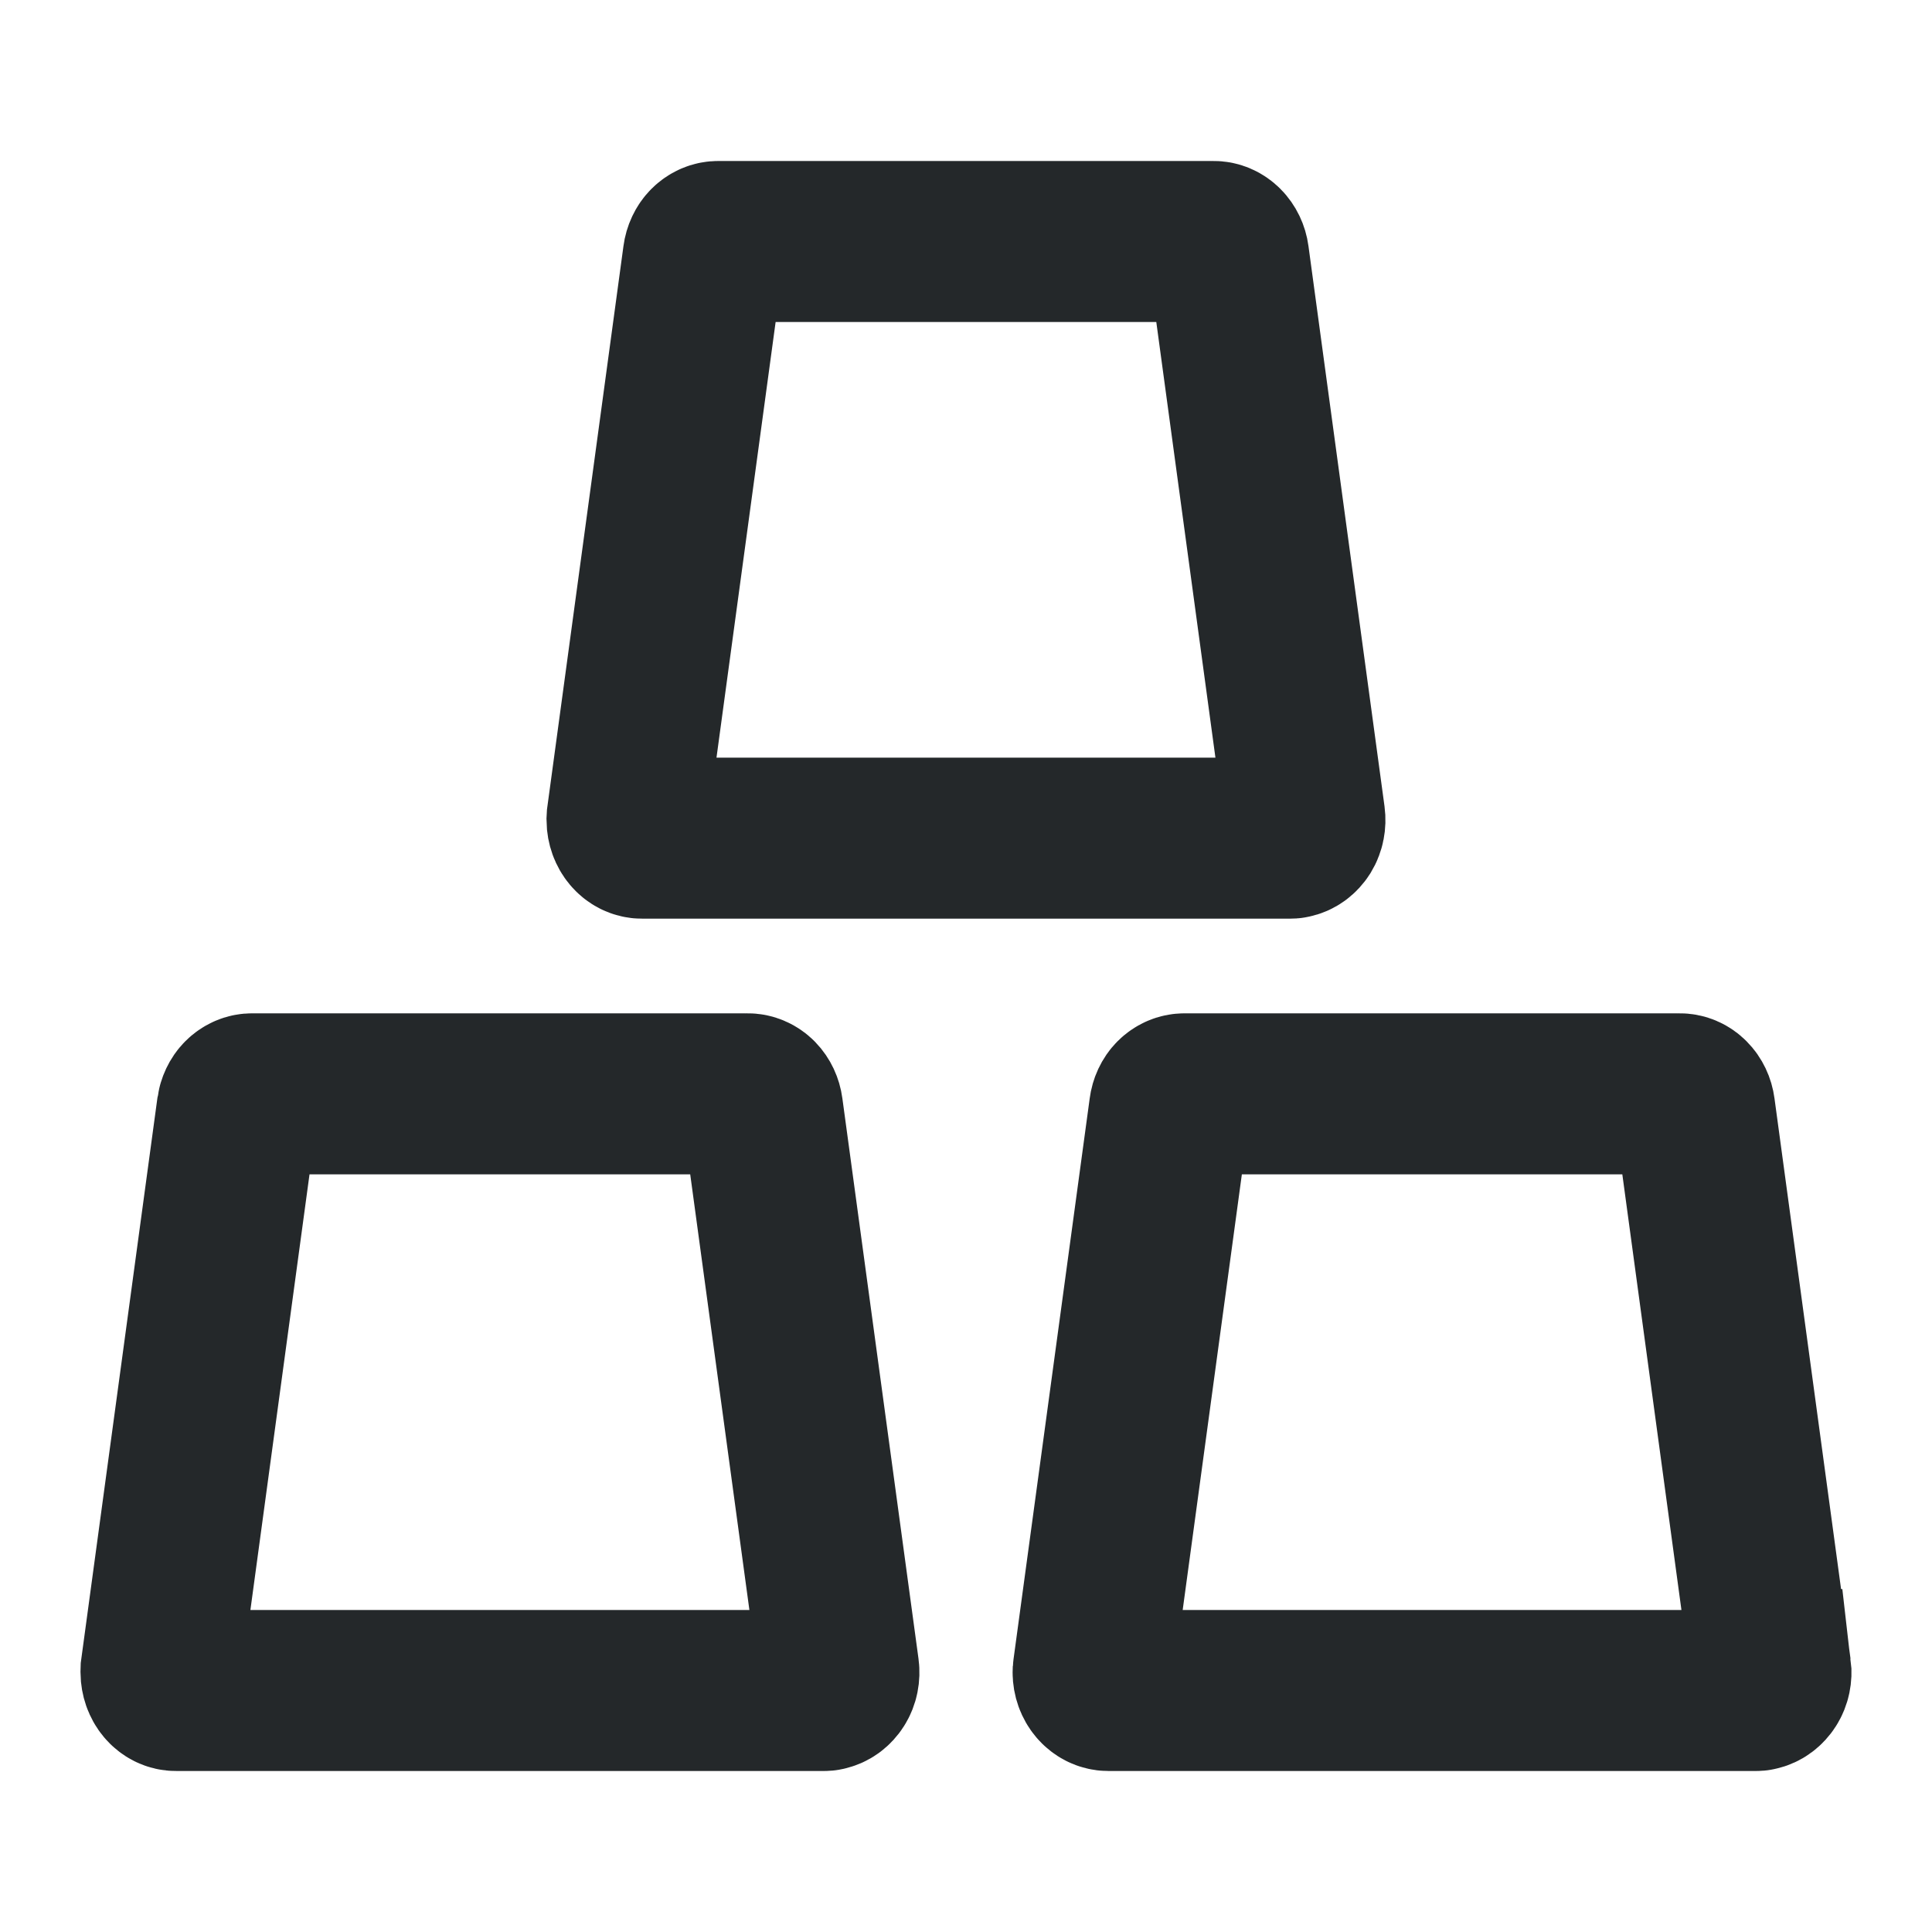
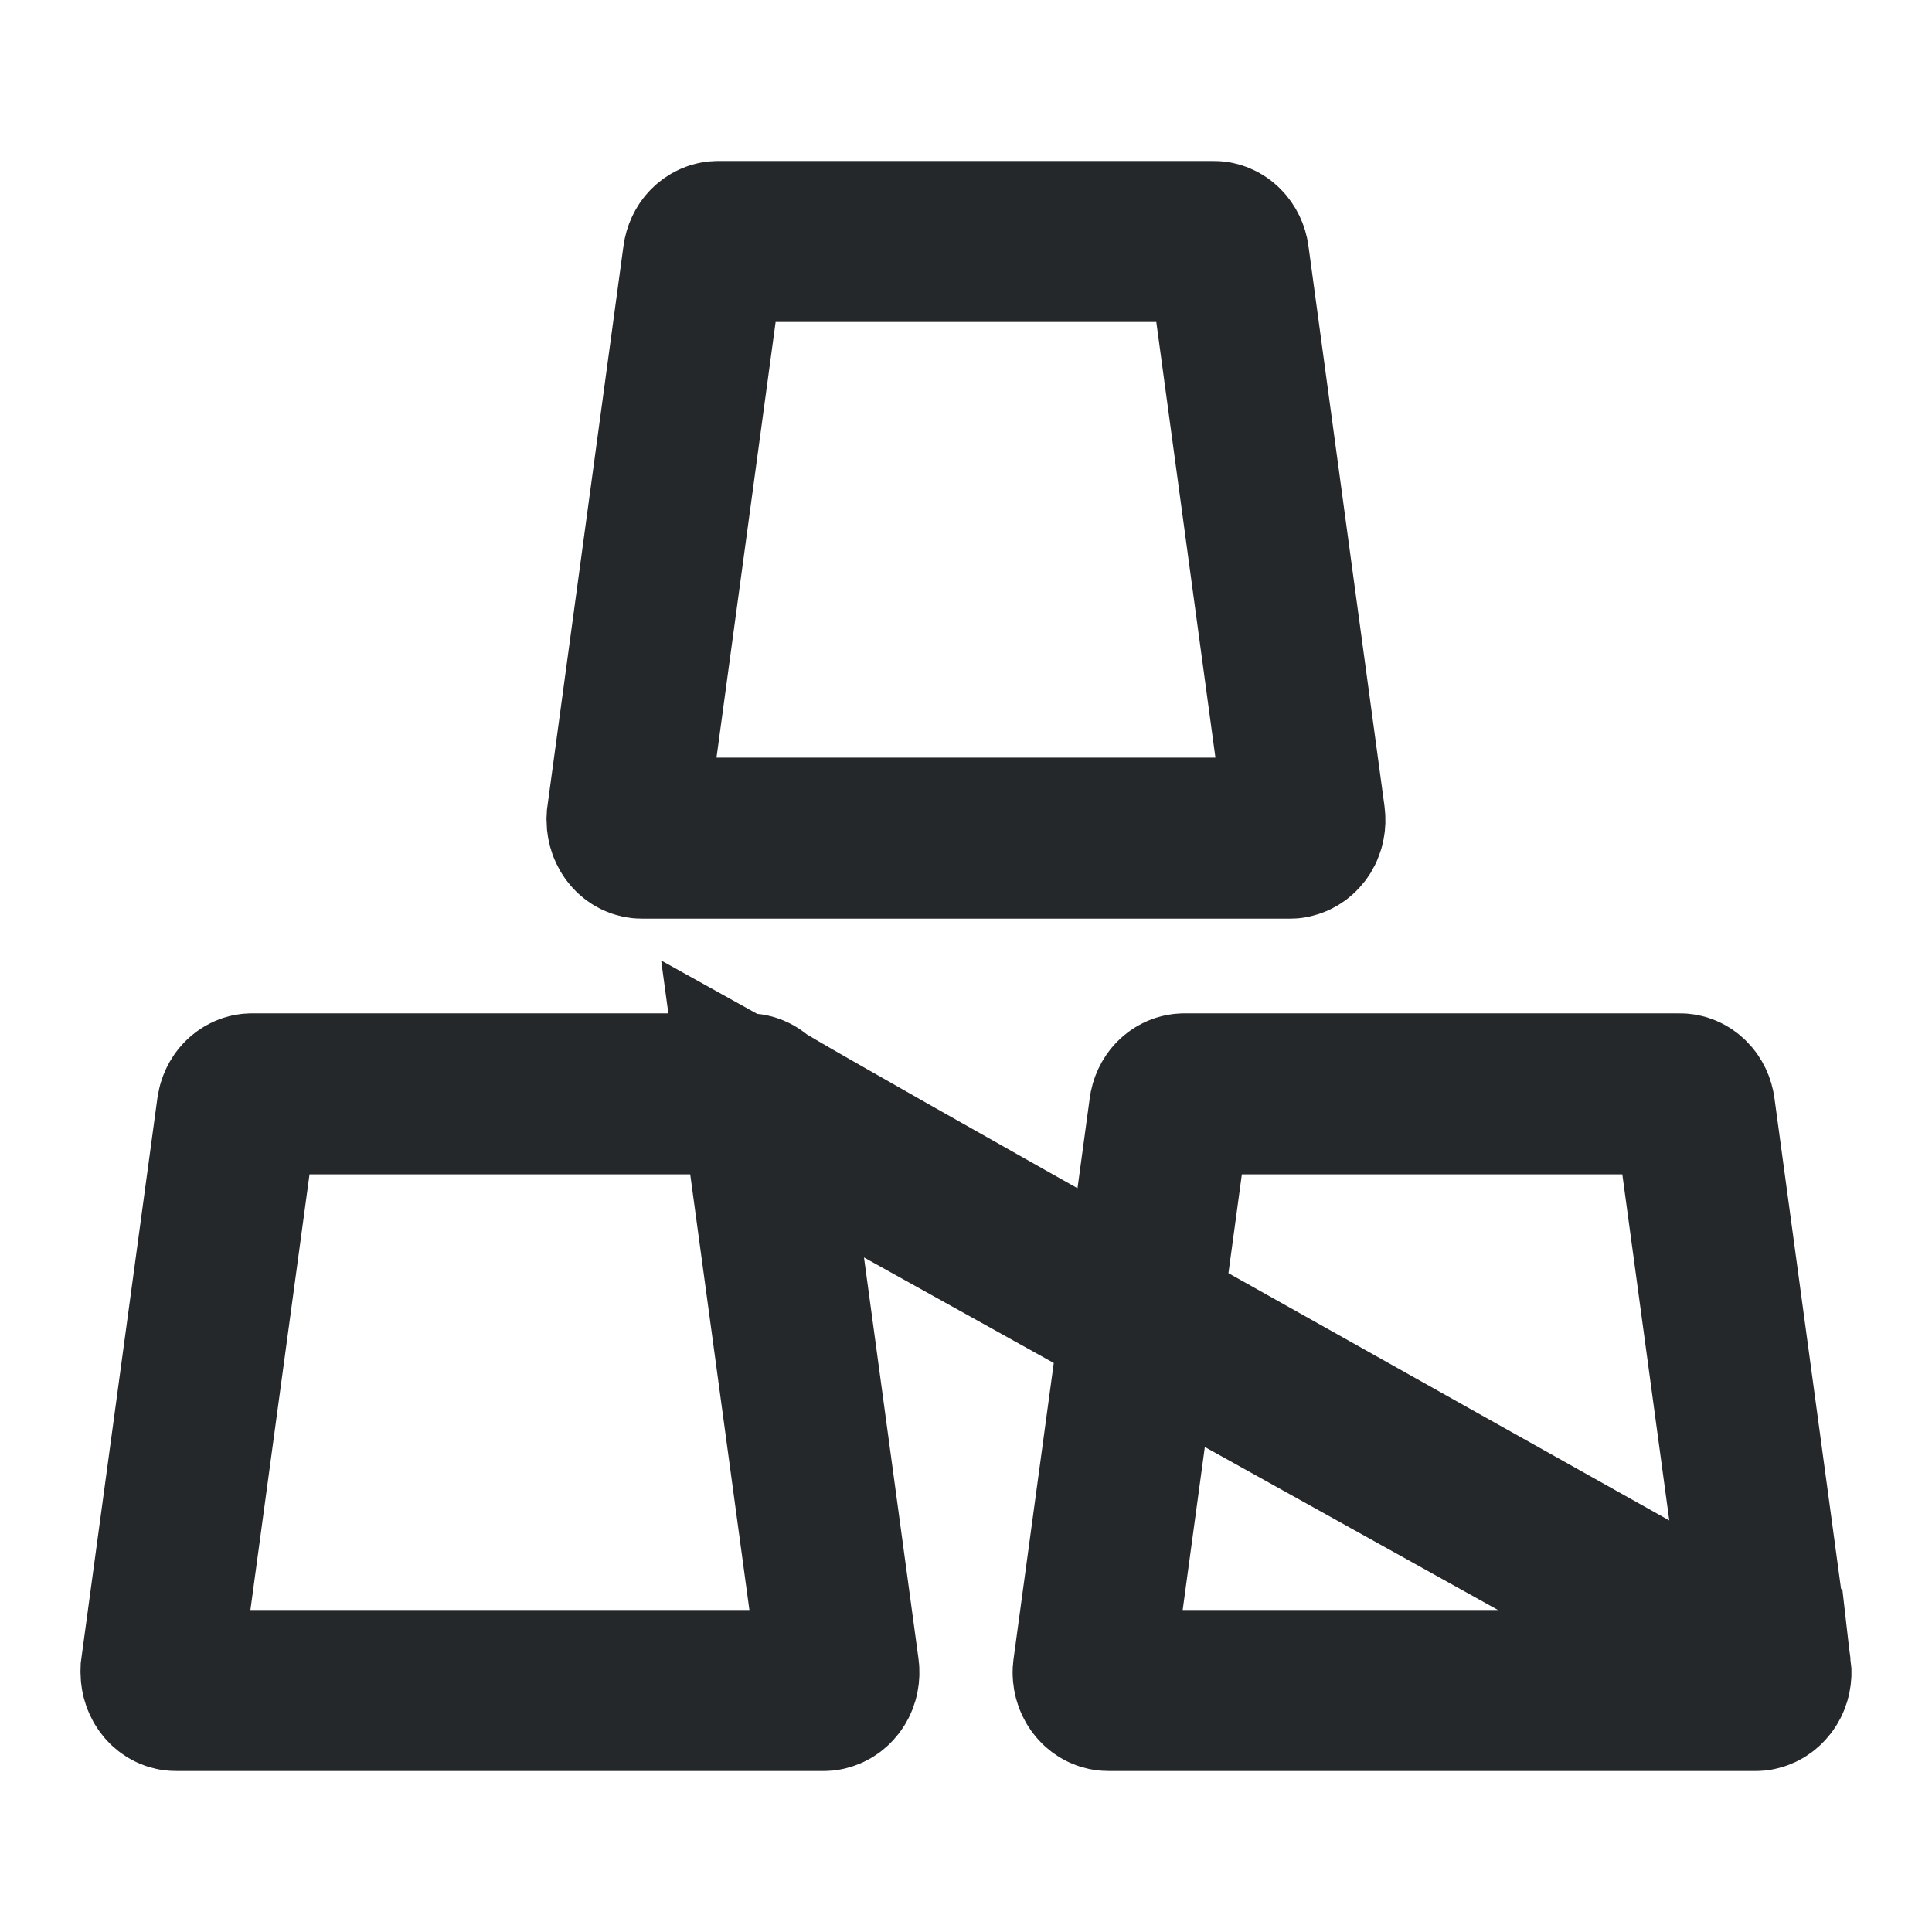
<svg xmlns="http://www.w3.org/2000/svg" width="24px" height="24px" viewBox="0 0 24 24" version="1.1">
  <title>ic_real_gold</title>
  <g id="页面-1" stroke="none" stroke-width="1" fill="none" fill-rule="evenodd">
    <g id="规范" transform="translate(-518, -5224)" stroke="#24282A" stroke-width="2">
      <g id="编组-5备份-2" transform="translate(491, 5121)">
        <g id="编组-6" transform="translate(12, 83)">
          <g id="编组" transform="translate(15, 20)">
-             <path d="M21.997,20.74 L21.052,13.776 C21.045,13.723 21.022,13.675 20.988,13.641 C20.954,13.606 20.91,13.587 20.865,13.588 L14.714,13.588 C14.669,13.588 14.626,13.606 14.591,13.641 C14.557,13.675 14.535,13.723 14.528,13.776 L13.582,20.74 C13.579,20.75 13.579,20.764 13.579,20.775 C13.579,20.899 13.665,21 13.769,21 L21.81,21 C21.82,21 21.831,21 21.841,20.996 C21.889,20.986 21.933,20.954 21.963,20.906 C21.993,20.859 22.005,20.799 21.998,20.74 L21.997,20.74 Z M9.473,13.776 C9.466,13.723 9.443,13.675 9.41,13.641 C9.375,13.606 9.331,13.587 9.287,13.588 L3.134,13.588 C3.089,13.587 3.045,13.606 3.01,13.641 C2.976,13.675 2.954,13.723 2.946,13.776 L2.001,20.74 L2,20.775 C2.001,20.836 2.021,20.893 2.056,20.935 C2.091,20.977 2.139,21.001 2.188,21 L10.232,21 C10.242,21 10.255,21 10.262,20.996 C10.311,20.987 10.355,20.955 10.385,20.907 C10.415,20.86 10.427,20.799 10.419,20.74 L9.473,13.776 L9.473,13.776 Z M7.977,10.412 L16.022,10.412 C16.032,10.412 16.044,10.412 16.051,10.409 C16.1,10.4 16.144,10.368 16.175,10.319 C16.204,10.271 16.216,10.211 16.208,10.151 L15.263,3.189 C15.256,3.136 15.232,3.087 15.198,3.053 C15.163,3.018 15.12,2.999 15.075,3 L8.924,3 C8.879,2.999 8.835,3.018 8.8,3.053 C8.766,3.087 8.743,3.136 8.736,3.189 L7.791,10.151 L7.789,10.188 C7.791,10.314 7.875,10.413 7.977,10.412 L7.977,10.412 Z" id="形状" />
+             <path d="M21.997,20.74 L21.052,13.776 C21.045,13.723 21.022,13.675 20.988,13.641 C20.954,13.606 20.91,13.587 20.865,13.588 L14.714,13.588 C14.669,13.588 14.626,13.606 14.591,13.641 C14.557,13.675 14.535,13.723 14.528,13.776 L13.582,20.74 C13.579,20.75 13.579,20.764 13.579,20.775 C13.579,20.899 13.665,21 13.769,21 L21.81,21 C21.82,21 21.831,21 21.841,20.996 C21.889,20.986 21.933,20.954 21.963,20.906 C21.993,20.859 22.005,20.799 21.998,20.74 L21.997,20.74 Z C9.466,13.723 9.443,13.675 9.41,13.641 C9.375,13.606 9.331,13.587 9.287,13.588 L3.134,13.588 C3.089,13.587 3.045,13.606 3.01,13.641 C2.976,13.675 2.954,13.723 2.946,13.776 L2.001,20.74 L2,20.775 C2.001,20.836 2.021,20.893 2.056,20.935 C2.091,20.977 2.139,21.001 2.188,21 L10.232,21 C10.242,21 10.255,21 10.262,20.996 C10.311,20.987 10.355,20.955 10.385,20.907 C10.415,20.86 10.427,20.799 10.419,20.74 L9.473,13.776 L9.473,13.776 Z M7.977,10.412 L16.022,10.412 C16.032,10.412 16.044,10.412 16.051,10.409 C16.1,10.4 16.144,10.368 16.175,10.319 C16.204,10.271 16.216,10.211 16.208,10.151 L15.263,3.189 C15.256,3.136 15.232,3.087 15.198,3.053 C15.163,3.018 15.12,2.999 15.075,3 L8.924,3 C8.879,2.999 8.835,3.018 8.8,3.053 C8.766,3.087 8.743,3.136 8.736,3.189 L7.791,10.151 L7.789,10.188 C7.791,10.314 7.875,10.413 7.977,10.412 L7.977,10.412 Z" id="形状" />
          </g>
        </g>
      </g>
    </g>
  </g>
</svg>